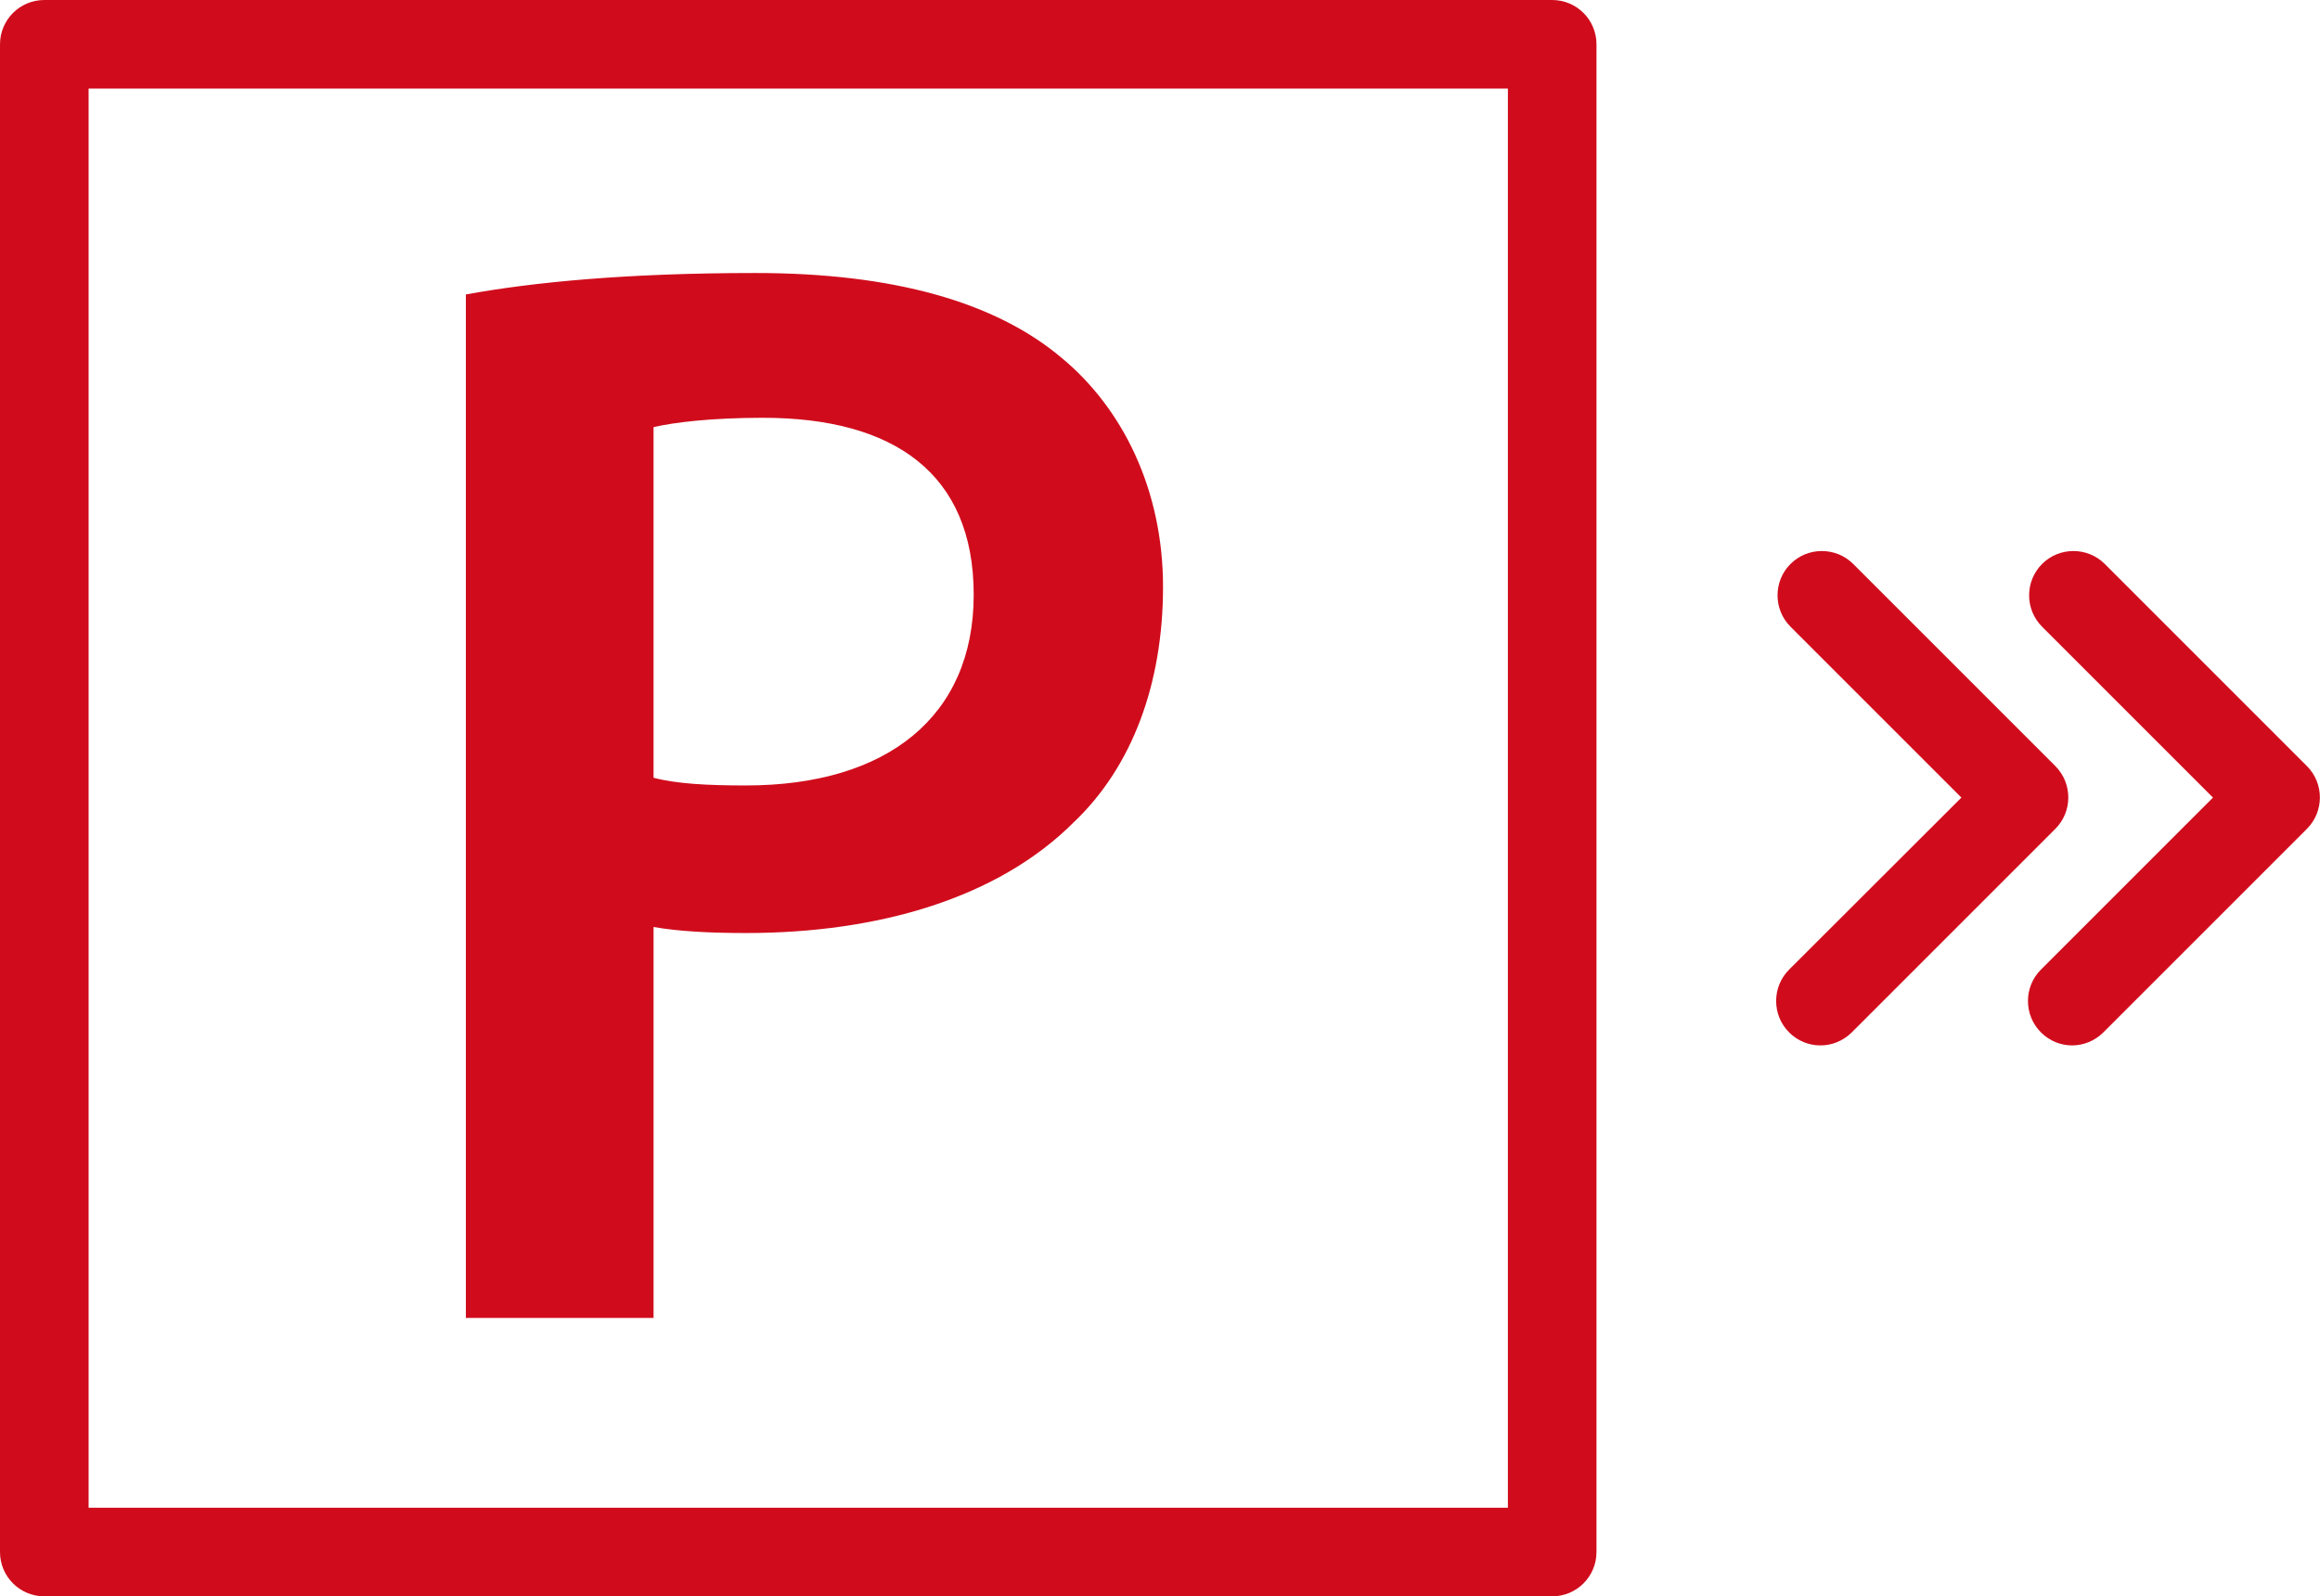
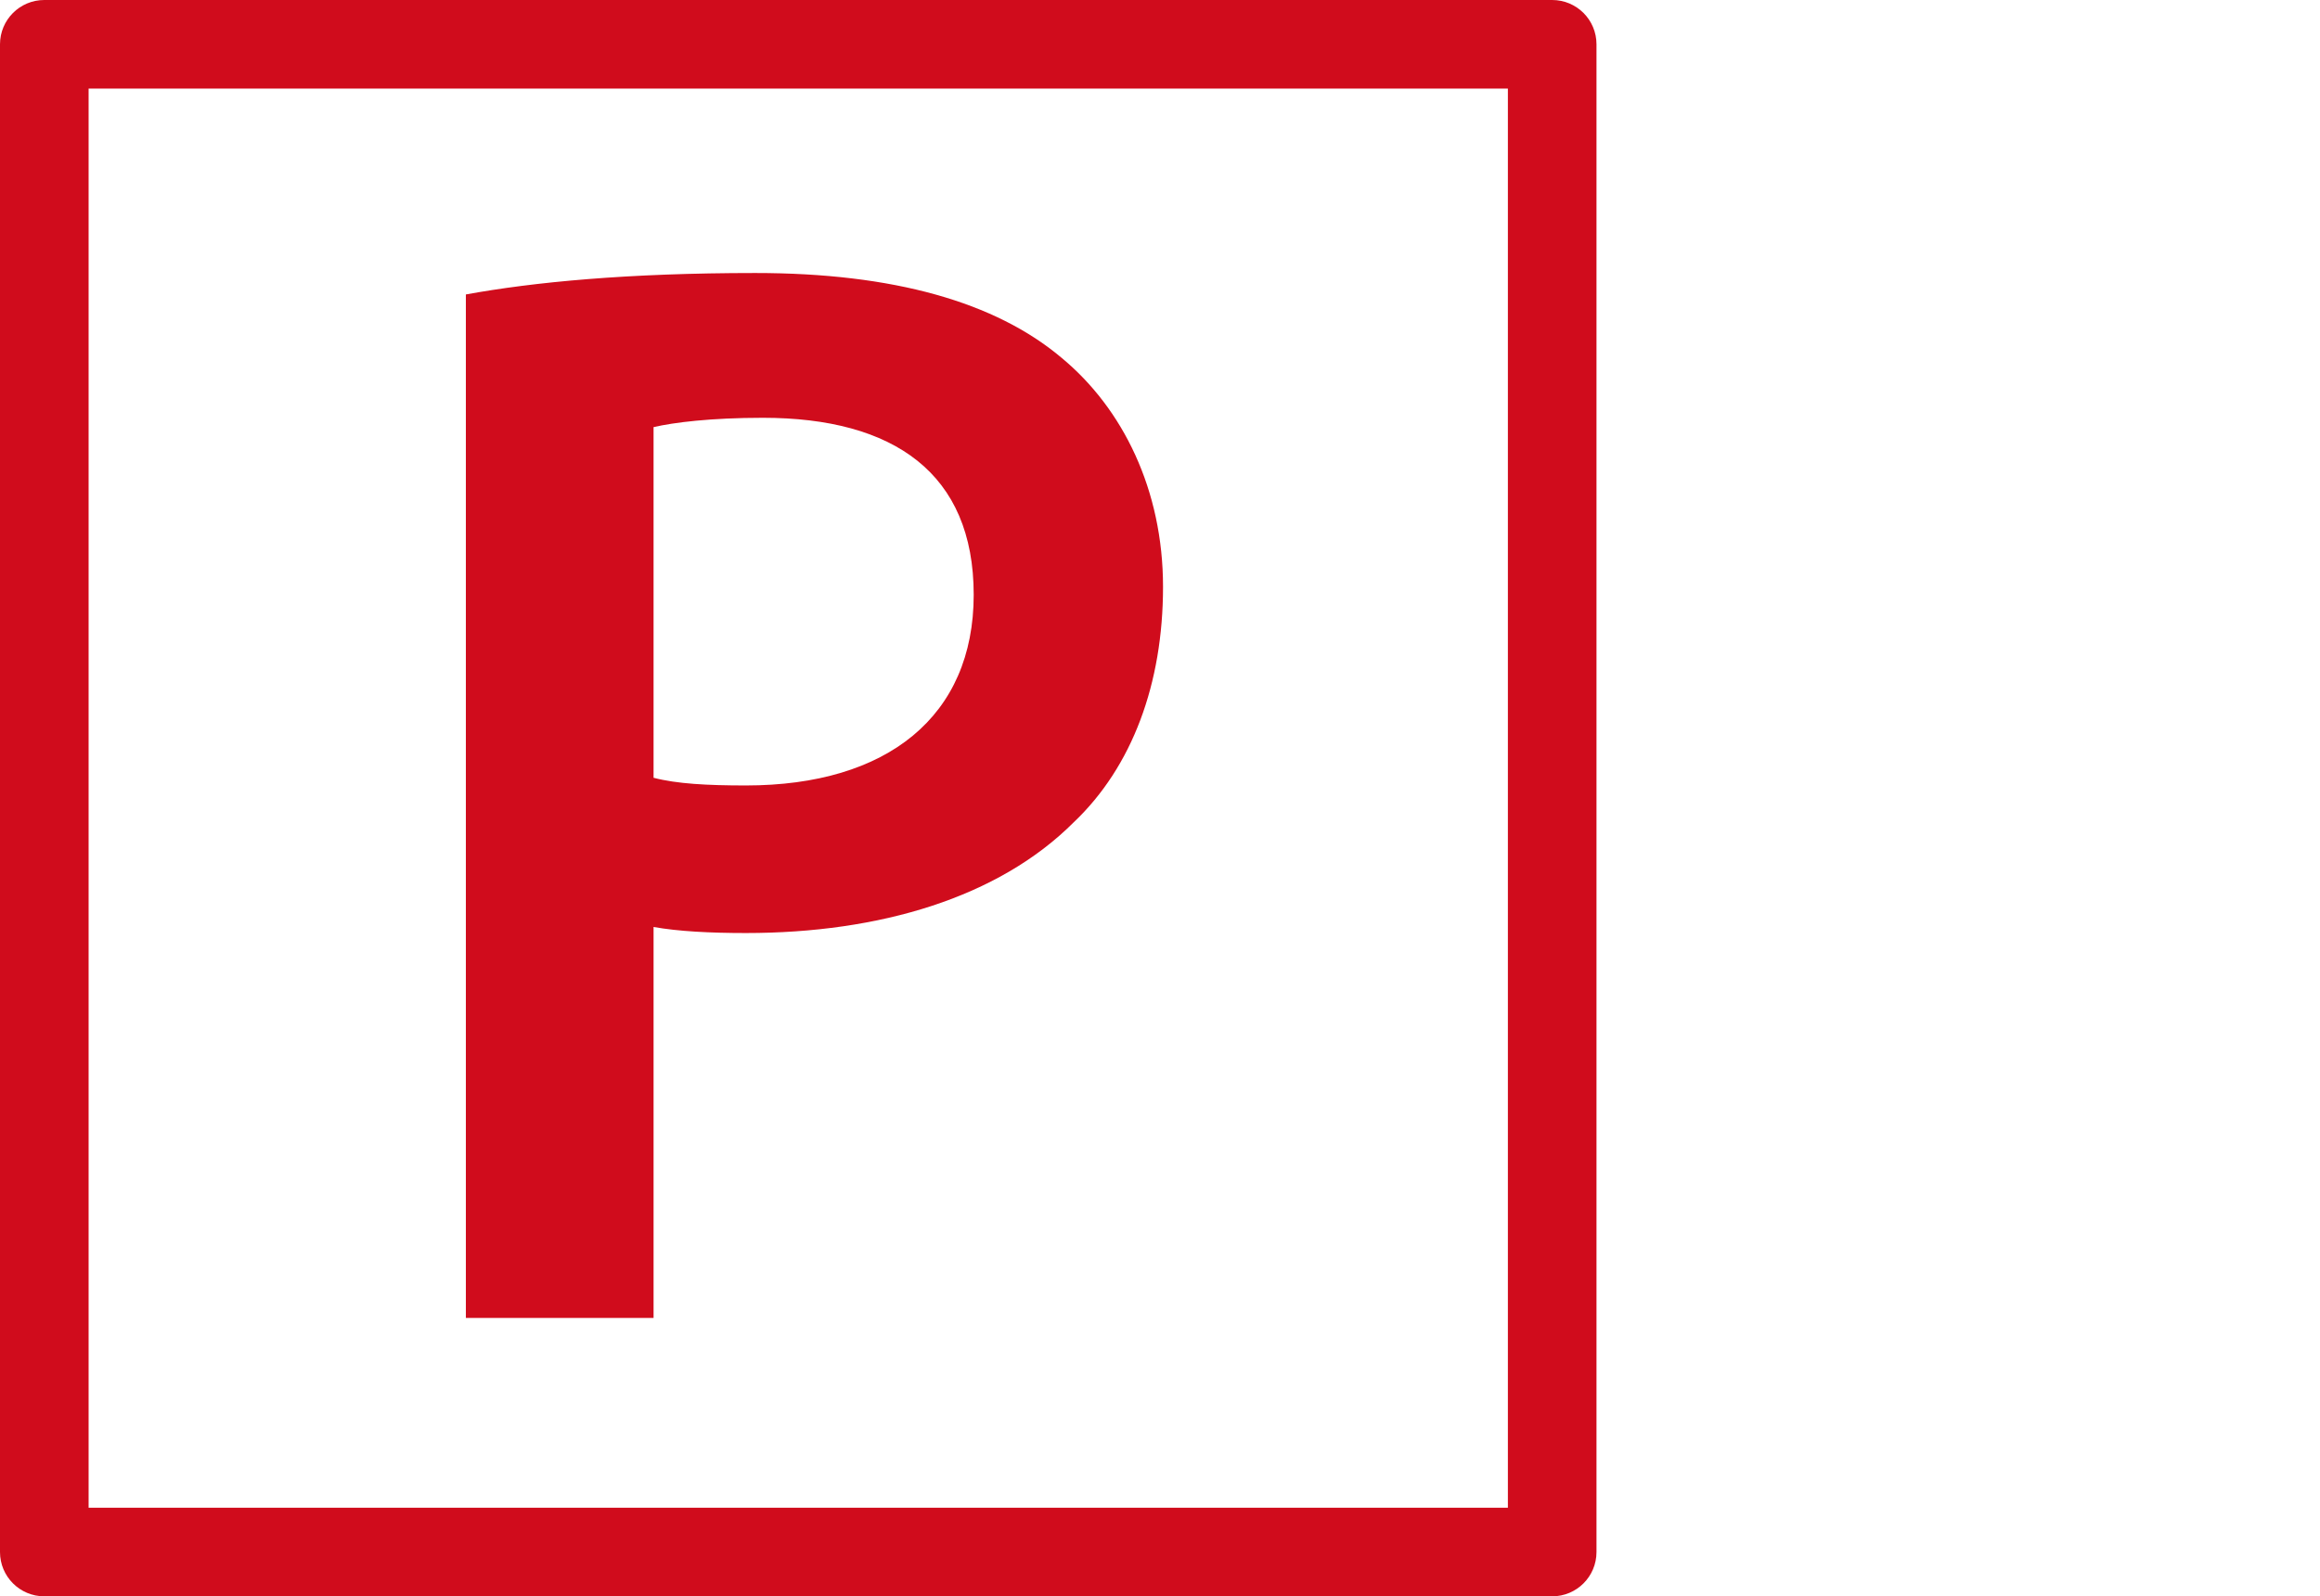
<svg xmlns="http://www.w3.org/2000/svg" id="Capa_2" viewBox="0 0 99.5 68.47">
  <defs>
    <style>.cls-1{fill:#d00c1c;}</style>
  </defs>
  <g id="Capa_3">
    <g>
      <path class="cls-1" d="M66.57,68.47H1.9c-1.05,0-1.9-.85-1.9-1.9V1.9C0,.85,.85,0,1.9,0H66.57c1.05,0,1.9,.85,1.9,1.9V66.57c0,1.05-.85,1.9-1.9,1.9Zm-62.77-3.8h60.87V3.8H3.8v60.87Z" />
      <path class="cls-1" d="M19.98,12.63c2.9-.53,6.93-.92,12.41-.92,5.94,0,10.3,1.25,13.13,3.63,2.64,2.18,4.36,5.68,4.36,9.83s-1.32,7.72-3.83,10.1c-3.23,3.23-8.32,4.75-14.06,4.75-1.52,0-2.9-.07-3.96-.26v16.77h-8.05V12.63Zm8.05,20.73c.99,.26,2.31,.33,3.96,.33,6.07,0,9.77-2.97,9.77-8.18s-3.43-7.59-9.04-7.59c-2.24,0-3.83,.2-4.69,.4v15.05Z" />
-       <path class="cls-1" d="M78.07,44.84c-.49,0-.97-.19-1.34-.56-.74-.74-.74-1.95,0-2.69l7.39-7.38-7.33-7.33c-.74-.74-.74-1.95,0-2.69s1.95-.74,2.69,0l8.67,8.67c.74,.74,.74,1.95,0,2.69l-8.73,8.73c-.37,.37-.86,.56-1.34,.56Z" />
-       <path class="cls-1" d="M88.87,44.84c-.49,0-.97-.19-1.34-.56-.74-.74-.74-1.95,0-2.69l7.38-7.38-7.33-7.33c-.74-.74-.74-1.95,0-2.69s1.95-.74,2.69,0l8.67,8.67c.74,.74,.74,1.95,0,2.69l-8.73,8.73c-.37,.37-.86,.56-1.34,.56Z" />
    </g>
  </g>
</svg>